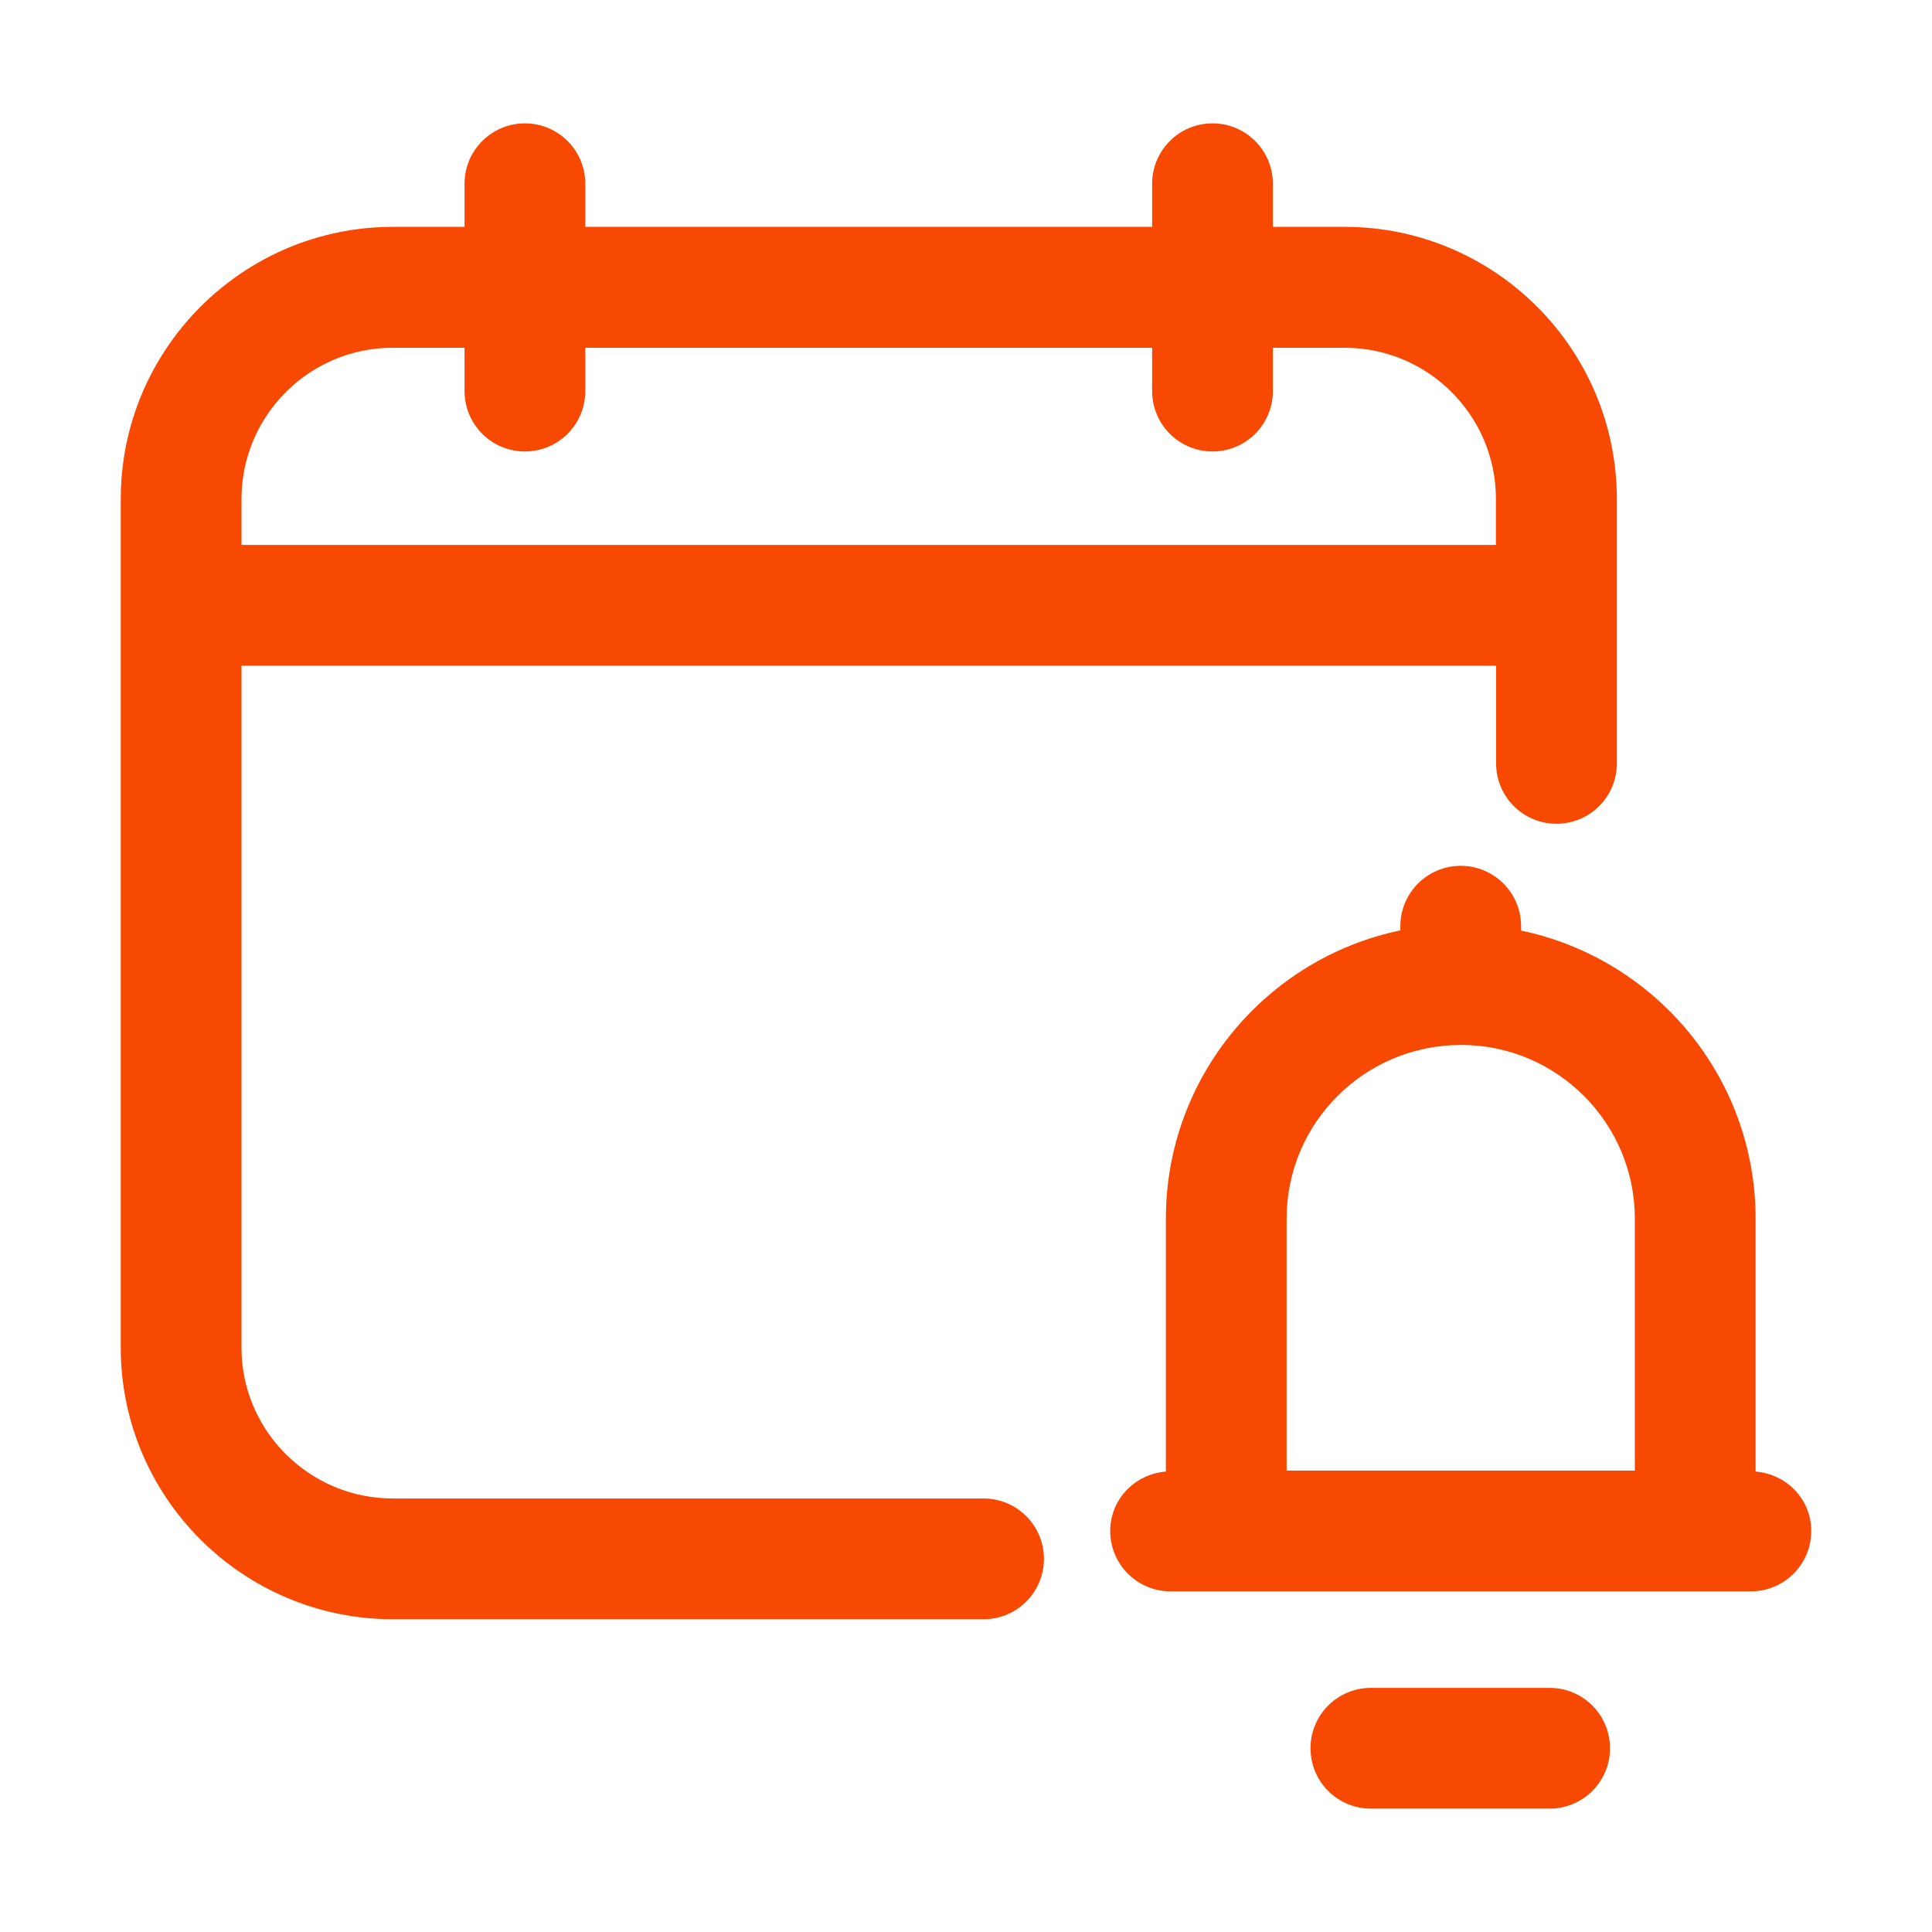
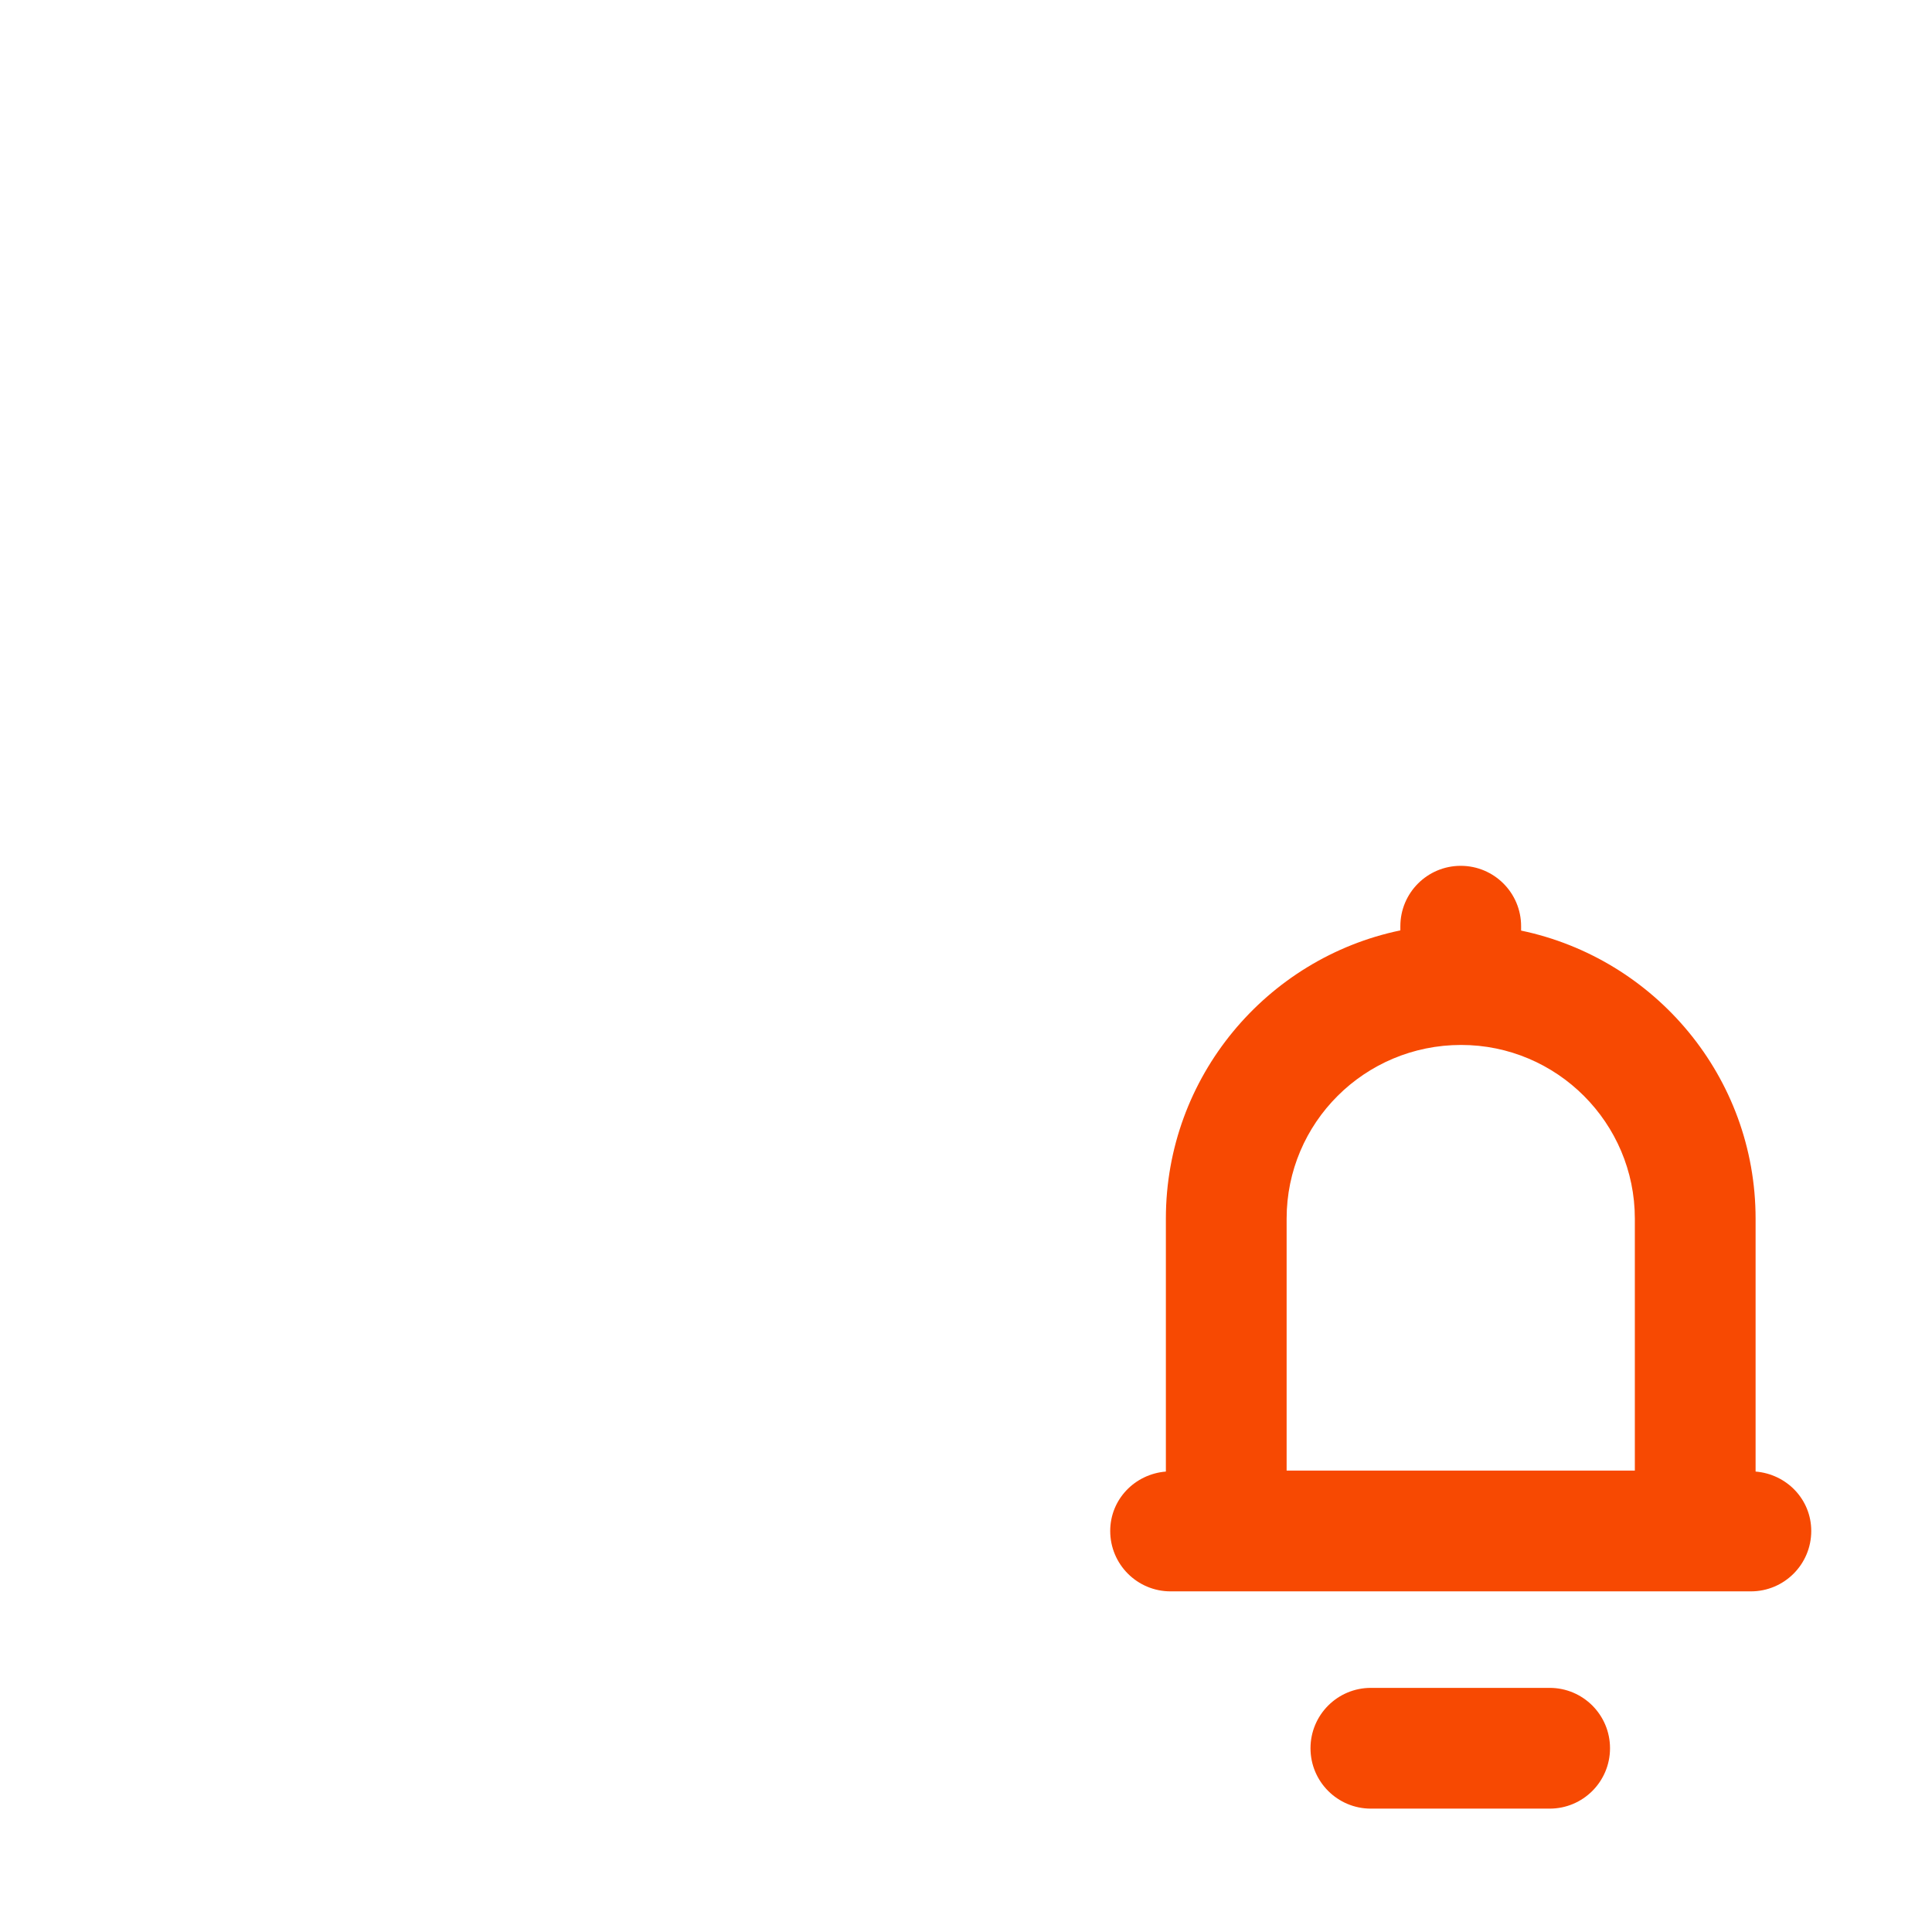
<svg xmlns="http://www.w3.org/2000/svg" width="512" height="512" viewBox="0 0 512 512" fill="none">
  <path d="M465.25 389.979V322.945C465.25 285.424 438.616 254.038 403.109 246.615V245.453C403.109 236.617 395.953 229.453 387.109 229.453C378.266 229.453 371.109 236.617 371.109 245.453V246.563C335.683 253.92 308.969 285.363 308.969 322.945V389.979C300.742 390.648 294.219 397.334 294.219 405.727C294.219 414.562 301.375 421.727 310.219 421.727H464C472.844 421.727 480 414.562 480 405.727C480 397.334 473.476 390.648 465.25 389.979ZM340.969 389.727V322.945C340.969 297.57 361.609 276.922 387.219 276.922C412.594 276.922 433.25 297.57 433.25 322.945V389.727H340.969Z" fill="#F74902" />
  <path d="M410.672 447.305H363.297C354.453 447.305 347.297 454.469 347.297 463.305C347.297 472.141 354.453 479.305 363.297 479.305H410.672C419.516 479.305 426.672 472.141 426.672 463.305C426.672 454.469 419.516 447.305 410.672 447.305Z" fill="#F74902" />
-   <path d="M104.141 429.117H260.656C269.5 429.117 276.656 421.953 276.656 413.117C276.656 404.281 269.5 397.117 260.656 397.117H104.141C82 397.117 64 379.188 64 357.148V176.414H396.484V202.305C396.484 211.141 403.641 218.305 412.484 218.305C421.328 218.305 428.484 211.141 428.484 202.305V132.258C428.484 92.477 396.125 60.117 356.344 60.117H337.328V48.695C337.328 39.859 330.172 32.695 321.328 32.695C312.484 32.695 305.328 39.859 305.328 48.695V60.117H155.109V48.695C155.109 39.859 147.953 32.695 139.109 32.695C130.266 32.695 123.109 39.859 123.109 48.695V60.117H104.141C79.277 60.117 57.313 72.759 44.337 91.951C36.553 103.458 32 117.324 32 132.234V132.258V357.148C32 396.836 64.359 429.117 104.141 429.117ZM396.438 144.414H64V132.258C64 123.958 66.532 116.239 70.863 109.832C78.071 99.18 90.261 92.164 104.062 92.164H123.109V103.641C123.109 112.477 130.266 119.641 139.109 119.641C147.953 119.641 155.109 112.477 155.109 103.641V92.164H305.328V103.641C305.328 112.477 312.484 119.641 321.328 119.641C330.172 119.641 337.328 112.477 337.328 103.641V92.164H356.375C378.469 92.164 396.438 110.141 396.438 132.234V144.414Z" fill="#F74902" />
</svg>